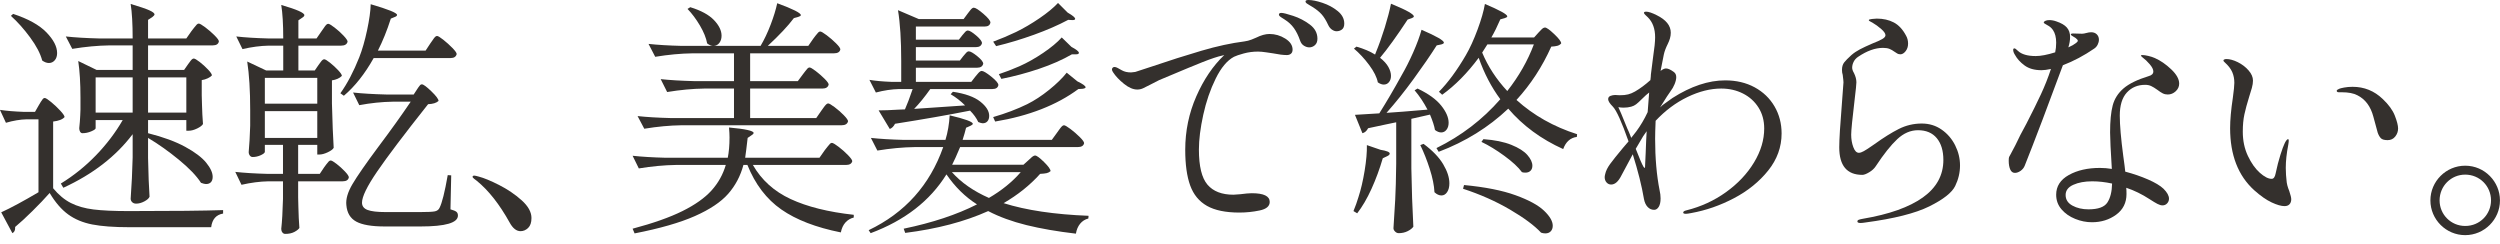
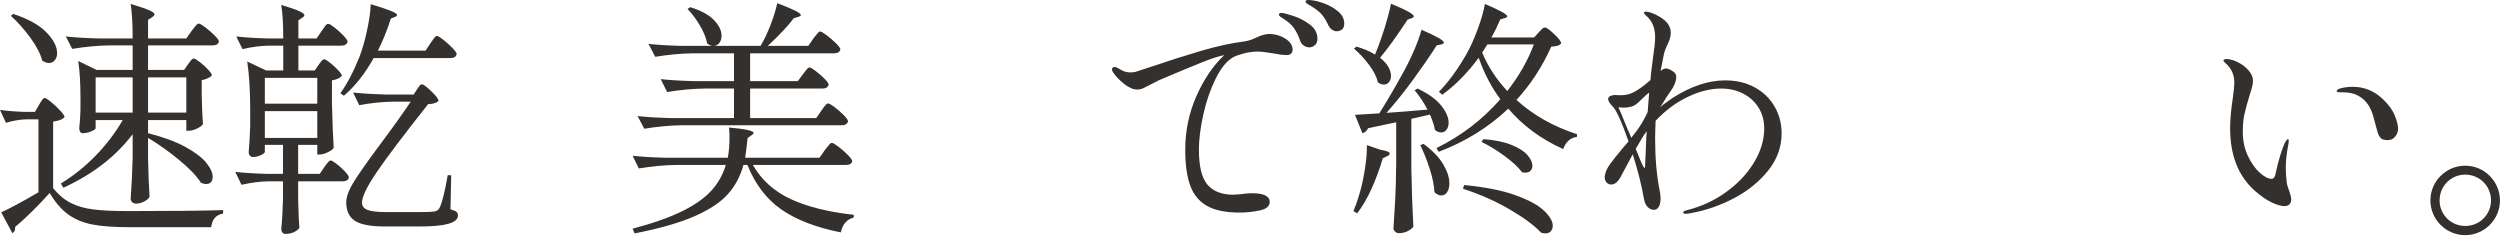
<svg xmlns="http://www.w3.org/2000/svg" width="277" height="27" viewBox="0 0 277 27" fill="none">
  <path d="M4.319 11.625C4.374 11.534 4.443 11.419 4.525 11.281C4.608 11.144 4.681 11.039 4.745 10.966C4.809 10.893 4.878 10.855 4.952 10.855C5.062 10.855 5.3 11.007 5.668 11.309C6.035 11.612 6.374 11.932 6.686 12.271C6.998 12.61 7.154 12.844 7.154 12.972C6.934 13.229 6.512 13.394 5.888 13.467V20.86C6.494 21.592 7.15 22.137 7.856 22.495C8.563 22.852 9.398 23.09 10.362 23.209C11.325 23.328 12.624 23.388 14.258 23.388C19.14 23.388 22.627 23.351 24.72 23.278V23.662C23.949 23.791 23.508 24.295 23.398 25.174H14.313C12.624 25.174 11.261 25.073 10.224 24.872C9.187 24.67 8.297 24.299 7.554 23.759C6.81 23.219 6.126 22.426 5.502 21.381C4.97 21.986 4.332 22.655 3.589 23.388C2.846 24.12 2.208 24.707 1.676 25.147V25.284C1.676 25.541 1.574 25.724 1.373 25.834L0.134 23.525C1.216 23.031 2.593 22.288 4.264 21.299V13.219H2.969C2.235 13.238 1.464 13.366 0.657 13.604L-0.004 12.175C0.73 12.285 1.611 12.358 2.639 12.395H3.878L4.319 11.625ZM1.455 1.539C3.125 2.088 4.355 2.772 5.145 3.586C5.934 4.402 6.328 5.166 6.328 5.881C6.328 6.211 6.241 6.477 6.067 6.678C5.892 6.88 5.677 6.981 5.42 6.981C5.181 6.981 4.933 6.889 4.677 6.706C4.474 5.936 4.029 5.084 3.341 4.15C2.653 3.215 1.942 2.419 1.207 1.759L1.455 1.539ZM20.838 7.118C20.893 7.045 20.985 6.921 21.113 6.747C21.241 6.573 21.361 6.486 21.471 6.486C21.581 6.486 21.801 6.614 22.132 6.87C22.462 7.128 22.769 7.407 23.054 7.709C23.339 8.011 23.481 8.226 23.481 8.355C23.389 8.465 23.237 8.57 23.027 8.671C22.815 8.772 22.59 8.84 22.352 8.877V10.553L22.38 11.57C22.398 12.322 22.435 13.045 22.49 13.741C22.398 13.906 22.182 14.071 21.843 14.236C21.503 14.401 21.196 14.483 20.92 14.483H20.645V13.302H16.405V14.758C18.075 15.18 19.448 15.684 20.521 16.27C21.595 16.857 22.37 17.442 22.848 18.028C23.325 18.615 23.564 19.138 23.564 19.595C23.564 19.852 23.499 20.049 23.371 20.186C23.242 20.324 23.058 20.392 22.82 20.392C22.692 20.392 22.508 20.346 22.27 20.255C21.774 19.485 20.957 18.633 19.819 17.699C18.681 16.765 17.543 15.958 16.405 15.28V17.507C16.442 19.32 16.497 20.75 16.57 21.794C16.497 21.977 16.304 22.151 15.992 22.316C15.68 22.481 15.377 22.563 15.084 22.563C14.9 22.563 14.753 22.508 14.643 22.398C14.533 22.288 14.478 22.16 14.478 22.014C14.588 20.512 14.661 18.99 14.698 17.451V14.868C12.844 17.324 10.284 19.302 7.017 20.804L6.741 20.337C8.173 19.458 9.476 18.409 10.651 17.19C11.825 15.972 12.807 14.675 13.597 13.302H10.596V14.208C10.596 14.3 10.435 14.415 10.114 14.552C9.793 14.69 9.467 14.758 9.137 14.758C9.027 14.758 8.939 14.703 8.875 14.593C8.811 14.483 8.779 14.355 8.779 14.208C8.834 13.714 8.87 13.247 8.889 12.807L8.916 12.147V10.828C8.916 9.216 8.834 7.86 8.669 6.761L10.706 7.75H14.698V5.029H12.138C10.834 5.048 9.458 5.176 8.008 5.414L7.292 4.04C8.301 4.15 9.522 4.224 10.954 4.26H14.698C14.698 2.648 14.625 1.374 14.478 0.439C15.469 0.733 16.157 0.966 16.543 1.14C16.928 1.314 17.121 1.466 17.121 1.594C17.121 1.667 17.038 1.768 16.873 1.896L16.405 2.199V4.26H20.645L21.223 3.435C21.296 3.344 21.393 3.22 21.512 3.064C21.632 2.909 21.728 2.794 21.801 2.721C21.875 2.648 21.948 2.611 22.022 2.611C22.132 2.611 22.37 2.748 22.738 3.023C23.105 3.298 23.449 3.596 23.77 3.916C24.091 4.237 24.252 4.462 24.252 4.589C24.197 4.883 23.967 5.029 23.564 5.029H16.405V7.75H20.397L20.838 7.118ZM10.596 8.574V12.477H14.698V8.574H10.596ZM20.645 12.477V8.574H16.405V12.477H20.645Z" fill="#34302D" />
  <path d="M35.292 7.201C35.347 7.128 35.439 7.004 35.567 6.83C35.696 6.656 35.815 6.568 35.925 6.568C36.036 6.568 36.251 6.696 36.572 6.953C36.893 7.21 37.192 7.485 37.467 7.778C37.742 8.071 37.88 8.282 37.88 8.41C37.623 8.667 37.256 8.832 36.779 8.905V11.46C36.834 13.586 36.898 15.226 36.972 16.38C36.88 16.545 36.659 16.709 36.311 16.874C35.962 17.039 35.65 17.122 35.375 17.122H35.154V16.05H33.035V19.265H35.43L35.925 18.523C35.981 18.45 36.058 18.345 36.16 18.207C36.26 18.07 36.347 17.965 36.421 17.891C36.494 17.818 36.568 17.782 36.641 17.782C36.751 17.782 36.972 17.91 37.302 18.166C37.632 18.423 37.94 18.702 38.224 19.004C38.509 19.306 38.651 19.522 38.651 19.65C38.596 19.943 38.366 20.09 37.963 20.09H33.035V21.876L33.062 22.976C33.08 23.8 33.117 24.56 33.172 25.257C33.08 25.403 32.897 25.549 32.621 25.696C32.346 25.843 32.006 25.916 31.603 25.916C31.474 25.916 31.369 25.861 31.286 25.751C31.204 25.641 31.162 25.513 31.162 25.366C31.254 24.542 31.318 23.434 31.355 22.041V20.09H29.731C28.795 20.108 27.803 20.237 26.757 20.475L26.069 19.046C27.06 19.155 28.253 19.229 29.648 19.265H31.355V16.05H29.345V16.82C29.345 16.93 29.198 17.053 28.905 17.191C28.611 17.328 28.308 17.397 27.996 17.397C27.867 17.397 27.762 17.341 27.68 17.232C27.597 17.122 27.556 16.994 27.556 16.847C27.629 16.078 27.684 15.107 27.721 13.934V12.175C27.721 10.031 27.611 8.245 27.391 6.816L29.483 7.805H31.383V5.057H29.786C28.85 5.075 27.877 5.204 26.867 5.441L26.179 4.04C27.152 4.15 28.327 4.224 29.703 4.26H31.383C31.383 2.684 31.309 1.448 31.162 0.55C32.869 1.044 33.723 1.42 33.723 1.676C33.723 1.769 33.649 1.86 33.503 1.951L33.062 2.253V4.26H35.072L35.623 3.463C35.696 3.372 35.783 3.248 35.884 3.091C35.985 2.936 36.072 2.822 36.146 2.748C36.219 2.675 36.292 2.638 36.366 2.638C36.476 2.638 36.71 2.776 37.068 3.051C37.426 3.325 37.756 3.624 38.059 3.944C38.362 4.264 38.513 4.489 38.513 4.617C38.44 4.91 38.201 5.057 37.797 5.057H33.062V7.805H34.879L35.292 7.201ZM35.154 11.488V8.63H29.345V11.488H35.154ZM35.154 12.312H29.345V15.28H35.154V12.312ZM47.682 4.809C47.755 4.718 47.842 4.594 47.943 4.438C48.044 4.283 48.131 4.168 48.205 4.095C48.278 4.022 48.351 3.985 48.425 3.985C48.535 3.985 48.769 4.127 49.127 4.411C49.485 4.695 49.819 4.998 50.132 5.318C50.444 5.639 50.6 5.863 50.6 5.991C50.526 6.284 50.306 6.431 49.939 6.431H41.404C40.431 8.172 39.33 9.564 38.1 10.609L37.715 10.334C38.486 9.252 39.183 7.924 39.807 6.348C40.138 5.506 40.427 4.503 40.675 3.339C40.922 2.176 41.056 1.219 41.074 0.467C43.019 1.035 43.992 1.429 43.992 1.649C43.992 1.74 43.919 1.813 43.772 1.869L43.304 2.061C42.882 3.38 42.404 4.562 41.872 5.606H47.158L47.682 4.809ZM46.195 9.921C46.231 9.866 46.287 9.784 46.36 9.674C46.433 9.564 46.498 9.482 46.553 9.426C46.608 9.371 46.672 9.344 46.745 9.344C46.911 9.344 47.259 9.601 47.792 10.114C48.324 10.627 48.59 10.984 48.59 11.186C48.351 11.405 47.966 11.525 47.434 11.543C44.791 14.878 42.909 17.365 41.79 19.004C40.67 20.644 40.11 21.794 40.11 22.454C40.11 22.838 40.317 23.109 40.73 23.264C41.143 23.42 41.808 23.498 42.726 23.498H46.553C47.397 23.498 47.943 23.47 48.191 23.416C48.439 23.36 48.608 23.232 48.7 23.031C48.976 22.499 49.279 21.29 49.609 19.403L49.994 19.43L49.912 23.195C50.242 23.287 50.462 23.379 50.573 23.47C50.683 23.562 50.738 23.699 50.738 23.883C50.738 24.689 49.361 25.092 46.608 25.092H42.616C41.184 25.092 40.138 24.913 39.477 24.556C38.816 24.198 38.449 23.59 38.376 22.728C38.302 22.069 38.527 21.295 39.05 20.406C39.574 19.517 40.523 18.148 41.9 16.297C43.276 14.466 44.478 12.789 45.507 11.268H43.497C42.303 11.287 41.074 11.415 39.807 11.652L39.119 10.251C40.128 10.361 41.349 10.435 42.781 10.471H45.837L46.195 9.921Z" fill="#34302D" />
-   <path d="M52.83 20.035C52.757 19.98 52.66 19.907 52.541 19.815C52.422 19.724 52.362 19.65 52.362 19.595C52.362 19.504 52.426 19.458 52.555 19.458C52.628 19.458 52.793 19.495 53.05 19.568C53.619 19.715 54.372 20.026 55.308 20.502C56.244 20.979 57.075 21.542 57.8 22.192C58.525 22.843 58.887 23.498 58.887 24.157C58.887 24.652 58.763 25.018 58.516 25.257C58.268 25.495 57.988 25.614 57.676 25.614C57.217 25.614 56.813 25.293 56.465 24.652C55.345 22.637 54.133 21.098 52.83 20.035Z" fill="#34302D" />
  <path d="M91.375 16.655C91.448 16.563 91.544 16.439 91.664 16.284C91.783 16.128 91.88 16.013 91.953 15.94C92.026 15.867 92.1 15.83 92.174 15.83C92.284 15.83 92.527 15.972 92.903 16.256C93.279 16.541 93.628 16.847 93.949 17.177C94.27 17.507 94.431 17.736 94.431 17.864C94.358 18.139 94.128 18.276 93.743 18.276H83.418C84.373 19.943 85.768 21.203 87.603 22.055C89.438 22.907 91.769 23.489 94.596 23.8V24.102C94.229 24.194 93.922 24.377 93.674 24.652C93.426 24.927 93.256 25.293 93.165 25.751C90.411 25.202 88.213 24.354 86.571 23.209C84.928 22.064 83.675 20.42 82.812 18.276H82.372C82.042 19.504 81.477 20.571 80.679 21.478C79.88 22.385 78.655 23.205 77.003 23.937C75.352 24.67 73.121 25.312 70.313 25.861L70.093 25.339C72.369 24.735 74.209 24.084 75.613 23.388C77.017 22.692 78.091 21.931 78.834 21.107C79.578 20.282 80.105 19.339 80.417 18.276H74.911C73.608 18.295 72.231 18.423 70.781 18.661L70.093 17.259C71.102 17.369 72.323 17.442 73.754 17.479H80.638C80.766 16.838 80.831 16.087 80.831 15.226C80.831 14.933 80.812 14.566 80.775 14.126C82.592 14.291 83.501 14.493 83.501 14.731C83.501 14.804 83.427 14.886 83.281 14.978L82.84 15.28C82.73 16.252 82.638 16.984 82.565 17.479H90.797L91.375 16.655ZM90.99 12.285C91.045 12.212 91.127 12.097 91.237 11.941C91.347 11.786 91.444 11.666 91.526 11.584C91.609 11.501 91.687 11.46 91.76 11.46C91.871 11.46 92.109 11.598 92.476 11.873C92.843 12.147 93.183 12.445 93.495 12.766C93.807 13.086 93.963 13.311 93.963 13.439C93.89 13.732 93.651 13.879 93.247 13.879H75.517C74.213 13.897 72.837 14.025 71.387 14.264L70.643 12.862C71.653 12.972 72.874 13.045 74.305 13.081H81.326V9.811H78.05C76.746 9.829 75.37 9.958 73.92 10.196L73.204 8.767C74.213 8.877 75.434 8.95 76.866 8.987H81.326V5.909H76.728C75.425 5.927 74.048 6.056 72.598 6.293L71.855 4.864C72.864 4.974 74.085 5.048 75.517 5.084H79.013C78.811 5.084 78.591 4.993 78.352 4.809C78.242 4.205 77.976 3.545 77.554 2.83C77.131 2.116 76.673 1.502 76.177 0.989L76.48 0.797C77.673 1.163 78.549 1.64 79.109 2.226C79.669 2.812 79.949 3.39 79.949 3.957C79.949 4.269 79.871 4.53 79.715 4.741C79.559 4.952 79.353 5.066 79.096 5.084H84.272C84.675 4.407 85.047 3.624 85.387 2.734C85.726 1.846 85.969 1.054 86.116 0.357C87.86 0.999 88.732 1.438 88.732 1.676C88.732 1.75 88.64 1.813 88.457 1.869L87.961 2.006C87.318 2.867 86.355 3.893 85.07 5.084H89.558L90.109 4.287C90.164 4.214 90.251 4.1 90.37 3.943C90.489 3.788 90.586 3.674 90.659 3.6C90.732 3.527 90.806 3.49 90.879 3.49C90.99 3.49 91.228 3.628 91.595 3.903C91.962 4.177 92.306 4.476 92.628 4.795C92.949 5.116 93.11 5.341 93.11 5.469C93.055 5.762 92.816 5.909 92.394 5.909H83.115V8.987H88.401L88.952 8.245C89.025 8.153 89.113 8.039 89.214 7.901C89.314 7.764 89.402 7.659 89.475 7.585C89.549 7.512 89.622 7.475 89.696 7.475C89.806 7.475 90.035 7.608 90.384 7.873C90.732 8.139 91.058 8.423 91.361 8.725C91.664 9.028 91.816 9.244 91.816 9.371C91.742 9.665 91.513 9.811 91.127 9.811H83.115V13.081H90.439L90.99 12.285Z" fill="#34302D" />
-   <path d="M117.118 14.703C117.173 14.63 117.255 14.516 117.365 14.36C117.476 14.204 117.572 14.085 117.654 14.002C117.737 13.92 117.815 13.879 117.889 13.879C117.999 13.879 118.237 14.016 118.605 14.291C118.971 14.566 119.315 14.864 119.637 15.184C119.958 15.505 120.119 15.73 120.119 15.858C120.064 16.151 119.825 16.297 119.403 16.297H106.38C106.013 17.177 105.719 17.827 105.499 18.249H113.401L113.951 17.754C114.025 17.681 114.14 17.575 114.296 17.438C114.451 17.3 114.585 17.232 114.695 17.232C114.86 17.232 115.186 17.47 115.672 17.946C116.158 18.423 116.402 18.762 116.402 18.963C116.273 19.073 116.131 19.146 115.975 19.183C115.819 19.22 115.576 19.247 115.246 19.265C114.126 20.512 112.777 21.592 111.198 22.508C113.694 23.296 116.833 23.763 120.614 23.91L120.587 24.212C120.219 24.304 119.916 24.496 119.678 24.789C119.439 25.082 119.283 25.449 119.21 25.889C117.154 25.65 115.328 25.334 113.731 24.941C112.134 24.546 110.721 24.029 109.491 23.388C106.885 24.56 103.82 25.366 100.296 25.806L100.13 25.339C103.306 24.68 106.013 23.782 108.252 22.646C106.949 21.821 105.82 20.713 104.866 19.321C103.049 22.252 100.25 24.423 96.469 25.834L96.248 25.504C100.268 23.58 103.021 20.512 104.508 16.297H101.342C100.038 16.316 98.662 16.444 97.212 16.682L96.496 15.28C97.505 15.39 98.726 15.464 100.158 15.5H104.756C105.013 14.658 105.169 13.751 105.224 12.779C106.931 13.182 107.784 13.494 107.784 13.714C107.784 13.787 107.702 13.861 107.537 13.934L107.041 14.154C106.949 14.539 106.821 14.987 106.656 15.5H116.539L117.118 14.703ZM108.087 8.465C108.142 8.392 108.243 8.272 108.39 8.107C108.537 7.942 108.665 7.86 108.775 7.86C108.959 7.86 109.312 8.071 109.836 8.492C110.359 8.914 110.62 9.225 110.62 9.426C110.565 9.72 110.345 9.866 109.959 9.866H103.076C102.452 10.746 101.856 11.479 101.287 12.065L106.931 11.68C106.435 11.186 105.903 10.773 105.334 10.443L105.582 10.168C106.94 10.37 107.95 10.732 108.61 11.254C109.271 11.776 109.602 12.303 109.602 12.834C109.602 13.091 109.537 13.293 109.409 13.439C109.28 13.586 109.106 13.659 108.885 13.659C108.775 13.659 108.61 13.613 108.39 13.521C108.188 13.081 107.885 12.661 107.481 12.257C105.077 12.734 102.305 13.219 99.167 13.714C99.02 14.007 98.827 14.199 98.589 14.291L97.35 12.23C97.937 12.23 98.68 12.202 99.58 12.147L100.268 12.12C100.506 11.589 100.791 10.838 101.122 9.866H99.635C98.809 9.885 97.946 10.013 97.047 10.251L96.331 8.849C96.992 8.959 97.799 9.033 98.754 9.069H99.855V6.761C99.855 4.452 99.736 2.574 99.497 1.127L101.81 2.116H106.766L107.234 1.484C107.289 1.411 107.385 1.287 107.523 1.113C107.66 0.939 107.784 0.852 107.894 0.852C108.078 0.852 108.431 1.076 108.954 1.525C109.478 1.974 109.739 2.3 109.739 2.501C109.684 2.794 109.473 2.94 109.106 2.94H101.479V4.397H106.243L106.628 3.903C106.683 3.848 106.77 3.747 106.89 3.6C107.009 3.454 107.124 3.38 107.234 3.38C107.417 3.38 107.724 3.564 108.156 3.93C108.587 4.296 108.803 4.581 108.803 4.782C108.729 5.075 108.509 5.221 108.142 5.221H101.479V6.706H106.353L106.738 6.211C106.793 6.156 106.88 6.056 107 5.909C107.119 5.762 107.234 5.689 107.344 5.689C107.527 5.689 107.839 5.867 108.28 6.224C108.72 6.582 108.941 6.862 108.941 7.063C108.867 7.356 108.647 7.502 108.28 7.502H101.48V9.069H107.619L108.087 8.465ZM105.472 19.073C106.499 20.227 107.867 21.18 109.574 21.931C110.987 21.107 112.162 20.154 113.098 19.073H105.472ZM118.302 1.401C118.852 1.713 119.128 1.942 119.128 2.088C119.128 2.181 119.026 2.226 118.825 2.226L118.357 2.199C117.255 2.785 115.993 3.335 114.571 3.848C113.148 4.361 111.749 4.782 110.372 5.112L110.042 4.617C110.886 4.306 111.731 3.949 112.575 3.546C113.437 3.124 114.305 2.615 115.177 2.02C116.048 1.425 116.732 0.861 117.228 0.33L118.302 1.401ZM119.375 9.014C119.981 9.308 120.284 9.527 120.284 9.674C120.284 9.747 120.174 9.802 119.953 9.839L119.485 9.866C117.081 11.644 114.007 12.844 110.262 13.467L110.042 12.972C111.437 12.569 112.694 12.092 113.814 11.543C114.621 11.14 115.433 10.609 116.25 9.949C117.067 9.289 117.714 8.657 118.192 8.053L119.375 9.014ZM118.715 5.194C119.265 5.487 119.541 5.707 119.541 5.854C119.541 5.964 119.439 6.018 119.238 6.018H118.77C117.723 6.623 116.507 7.159 115.122 7.627C113.736 8.094 112.345 8.465 110.951 8.74L110.675 8.217C111.354 7.997 112.116 7.705 112.96 7.338C113.823 6.953 114.695 6.463 115.576 5.867C116.457 5.273 117.145 4.7 117.641 4.15L118.715 5.194Z" fill="#34302D" />
  <path d="M142.406 4.274C142.947 4.613 143.218 5.02 143.218 5.497C143.218 5.698 143.158 5.85 143.039 5.95C142.92 6.051 142.768 6.101 142.585 6.101C142.199 6.101 141.685 6.037 141.043 5.909C140.914 5.891 140.667 5.854 140.3 5.799C139.932 5.744 139.63 5.716 139.391 5.716C138.841 5.716 138.313 5.785 137.808 5.922C137.303 6.06 136.941 6.184 136.721 6.293C135.968 6.696 135.293 7.503 134.697 8.712C134.1 9.921 133.641 11.259 133.32 12.724C132.999 14.191 132.839 15.473 132.839 16.572C132.839 18.423 133.155 19.719 133.788 20.461C134.422 21.203 135.381 21.574 136.666 21.574L137.437 21.519C137.987 21.446 138.409 21.409 138.703 21.409C140.024 21.409 140.685 21.73 140.685 22.371C140.685 22.848 140.314 23.163 139.57 23.319C138.827 23.475 138.079 23.552 137.326 23.552C135.803 23.552 134.605 23.305 133.733 22.811C132.861 22.316 132.242 21.565 131.875 20.557C131.508 19.549 131.324 18.23 131.324 16.599C131.324 14.511 131.733 12.537 132.55 10.677C133.366 8.818 134.398 7.292 135.647 6.101L135.427 6.156C134.913 6.266 134.183 6.509 133.238 6.884C132.292 7.26 131.086 7.76 129.617 8.382L128.433 8.877C128.286 8.95 127.965 9.115 127.47 9.371C127.121 9.555 126.846 9.692 126.644 9.784C126.442 9.876 126.231 9.921 126.011 9.921C125.552 9.921 125.061 9.711 124.538 9.289C124.015 8.868 123.615 8.446 123.34 8.025C123.248 7.897 123.203 7.787 123.203 7.695C123.203 7.622 123.23 7.558 123.285 7.503C123.34 7.447 123.404 7.42 123.478 7.42C123.588 7.42 123.707 7.457 123.836 7.53C123.872 7.548 124.028 7.636 124.304 7.791C124.579 7.947 124.919 8.025 125.322 8.025C125.414 8.025 125.57 8.007 125.791 7.97C125.846 7.952 126.405 7.768 127.47 7.42C129.525 6.724 131.411 6.124 133.128 5.62C134.844 5.116 136.427 4.773 137.877 4.589C138.152 4.553 138.418 4.484 138.675 4.384C138.932 4.283 139.098 4.214 139.171 4.177C139.722 3.903 140.217 3.765 140.658 3.765C141.282 3.765 141.864 3.935 142.406 4.274ZM144.485 5.07C144.283 4.952 144.136 4.754 144.044 4.48C143.86 3.949 143.636 3.495 143.37 3.119C143.103 2.744 142.75 2.419 142.31 2.144C142.255 2.107 142.167 2.052 142.048 1.979C141.928 1.906 141.842 1.841 141.787 1.786C141.731 1.731 141.704 1.676 141.704 1.622C141.704 1.494 141.796 1.429 141.979 1.429C142.181 1.429 142.617 1.539 143.287 1.759C143.957 1.979 144.572 2.3 145.132 2.721C145.691 3.142 145.971 3.664 145.971 4.287C145.971 4.599 145.879 4.837 145.696 5.002C145.512 5.166 145.301 5.249 145.063 5.249C144.879 5.249 144.686 5.19 144.485 5.07ZM147.582 3.284C147.407 3.165 147.265 2.986 147.155 2.748C146.935 2.272 146.701 1.892 146.453 1.608C146.206 1.324 145.861 1.044 145.421 0.77C145.311 0.697 145.196 0.628 145.077 0.563C144.957 0.499 144.856 0.435 144.774 0.371C144.691 0.307 144.65 0.238 144.65 0.165C144.65 0.055 144.76 0 144.98 0C145.384 0 145.903 0.106 146.536 0.316C147.169 0.527 147.729 0.829 148.215 1.223C148.701 1.617 148.945 2.08 148.945 2.611C148.945 2.923 148.857 3.142 148.683 3.271C148.508 3.399 148.311 3.463 148.091 3.463C147.926 3.463 147.756 3.404 147.582 3.284Z" fill="#34302D" />
  <path d="M152.965 16.599C153.643 16.709 153.983 16.847 153.983 17.012C153.983 17.122 153.882 17.223 153.68 17.314L153.212 17.534C152.864 18.725 152.446 19.856 151.96 20.928C151.473 22 150.945 22.902 150.376 23.635L149.964 23.388C150.184 22.857 150.367 22.343 150.514 21.849C150.79 21.006 151.019 20.026 151.203 18.908C151.386 17.791 151.468 16.847 151.45 16.078L152.965 16.599ZM152.441 5.826C152.79 4.984 153.12 4.058 153.433 3.051C153.744 2.043 153.974 1.163 154.121 0.412C155.057 0.797 155.713 1.099 156.089 1.319C156.465 1.539 156.654 1.704 156.654 1.813C156.654 1.887 156.58 1.951 156.434 2.006L155.965 2.171C154.772 3.985 153.754 5.396 152.909 6.404C153.332 6.733 153.639 7.072 153.832 7.42C154.025 7.768 154.121 8.098 154.121 8.41C154.121 8.685 154.047 8.914 153.901 9.097C153.754 9.28 153.561 9.371 153.322 9.371C153.12 9.371 152.9 9.289 152.662 9.124C152.552 8.557 152.235 7.92 151.712 7.214C151.189 6.509 150.624 5.9 150.019 5.387L150.294 5.166C151.12 5.405 151.808 5.698 152.359 6.046L152.441 5.826ZM158.168 12.147C157.746 11.341 157.269 10.627 156.737 10.004L157.067 9.811C158.26 10.379 159.132 11.007 159.682 11.694C160.233 12.381 160.508 13.018 160.508 13.604C160.508 13.916 160.43 14.172 160.274 14.373C160.118 14.575 159.921 14.675 159.682 14.675C159.462 14.675 159.232 14.584 158.994 14.401C158.921 13.961 158.737 13.394 158.443 12.697L156.378 13.164V18.661C156.415 20.933 156.489 23.085 156.599 25.119C156.47 25.302 156.259 25.467 155.965 25.614C155.672 25.76 155.341 25.834 154.974 25.834C154.827 25.834 154.694 25.774 154.575 25.655C154.456 25.536 154.396 25.412 154.396 25.284C154.469 24.203 154.534 23.154 154.589 22.137C154.644 21.12 154.68 19.788 154.699 18.139V13.549L153.515 13.796L151.588 14.208C151.423 14.52 151.212 14.703 150.955 14.758L150.129 12.724L152.827 12.56C153.634 11.277 154.451 9.885 155.277 8.382C155.736 7.595 156.172 6.733 156.585 5.799C156.998 4.864 157.305 4.031 157.507 3.298C159.159 4.012 159.985 4.489 159.985 4.727C159.985 4.801 159.893 4.864 159.71 4.919L159.187 5.029C158.489 6.129 157.635 7.37 156.626 8.754C155.617 10.137 154.616 11.387 153.625 12.504C154.524 12.45 156.039 12.33 158.168 12.147ZM157.728 15.94C158.719 16.673 159.444 17.424 159.903 18.194C160.361 18.963 160.591 19.668 160.591 20.309C160.591 20.713 160.508 21.038 160.343 21.285C160.178 21.533 159.967 21.656 159.71 21.656C159.453 21.656 159.196 21.538 158.939 21.299C158.902 20.548 158.728 19.687 158.416 18.716C158.104 17.744 157.755 16.865 157.37 16.077L157.728 15.94ZM159.793 10.498L159.435 10.169C160.444 9.143 161.435 7.796 162.408 6.129C162.867 5.341 163.303 4.388 163.716 3.271C164.129 2.153 164.399 1.209 164.528 0.44C166.18 1.136 167.006 1.594 167.006 1.813C167.006 1.887 166.914 1.951 166.731 2.006L166.235 2.144C165.905 2.913 165.574 3.582 165.244 4.15H169.979L170.475 3.6C170.53 3.546 170.631 3.44 170.778 3.284C170.924 3.129 171.062 3.051 171.191 3.051C171.356 3.051 171.695 3.294 172.209 3.779C172.723 4.264 172.98 4.608 172.98 4.809C172.87 4.938 172.733 5.025 172.567 5.071C172.402 5.116 172.173 5.149 171.879 5.166C170.888 7.384 169.603 9.354 168.025 11.075C169.915 12.779 172.154 14.044 174.742 14.868L174.715 15.17C173.999 15.262 173.494 15.711 173.201 16.517C170.759 15.418 168.731 13.925 167.116 12.038C164.932 14.108 162.362 15.702 159.407 16.82L159.159 16.407C161.912 15.052 164.271 13.247 166.235 10.993C165.244 9.656 164.445 8.126 163.84 6.404C162.573 8.107 161.224 9.472 159.793 10.498ZM162.215 20.502C164.546 20.722 166.446 21.098 167.914 21.629C169.383 22.16 170.438 22.733 171.081 23.347C171.723 23.96 172.044 24.514 172.044 25.009C172.044 25.265 171.971 25.472 171.824 25.628C171.677 25.783 171.475 25.861 171.218 25.861C171.071 25.861 170.915 25.834 170.75 25.779C170.016 24.991 168.869 24.139 167.309 23.223C165.748 22.307 164.014 21.538 162.105 20.914L162.215 20.502ZM164.363 15.418C165.611 15.51 166.643 15.72 167.46 16.05C168.277 16.38 168.869 16.756 169.236 17.177C169.603 17.598 169.787 17.992 169.787 18.359C169.787 18.597 169.718 18.785 169.58 18.922C169.442 19.059 169.254 19.128 169.016 19.128C168.851 19.128 168.722 19.11 168.63 19.073C168.226 18.523 167.579 17.924 166.689 17.273C165.799 16.623 164.95 16.105 164.143 15.72L164.363 15.418ZM164.803 4.919L164.225 5.826C164.868 7.365 165.795 8.785 167.006 10.086C168.29 8.456 169.272 6.733 169.952 4.919H164.803Z" fill="#34302D" />
  <path d="M194.414 9.674C195.359 10.187 196.093 10.893 196.617 11.79C197.14 12.688 197.401 13.687 197.401 14.786C197.401 16.288 196.906 17.658 195.915 18.895C194.923 20.131 193.661 21.153 192.129 21.959C190.596 22.765 189.013 23.315 187.38 23.608C187.104 23.662 186.912 23.69 186.801 23.69C186.599 23.69 186.499 23.645 186.499 23.552C186.499 23.443 186.618 23.36 186.857 23.305C188.471 22.902 189.935 22.229 191.248 21.285C192.56 20.342 193.592 19.247 194.345 18.001C195.098 16.756 195.474 15.5 195.474 14.236C195.474 13.356 195.263 12.582 194.841 11.914C194.418 11.245 193.845 10.727 193.12 10.361C192.395 9.995 191.592 9.811 190.711 9.811C189.518 9.811 188.274 10.123 186.98 10.746C185.686 11.369 184.507 12.248 183.443 13.384C183.406 14.264 183.388 14.923 183.388 15.363C183.388 17.507 183.553 19.412 183.883 21.079C183.956 21.391 183.993 21.693 183.993 21.986C183.993 22.39 183.924 22.701 183.787 22.921C183.649 23.141 183.479 23.25 183.278 23.25C183.002 23.25 182.763 23.145 182.561 22.934C182.359 22.724 182.222 22.426 182.149 22.041C181.91 20.612 181.497 18.963 180.91 17.094C180.634 17.589 180.212 18.377 179.643 19.458C179.313 20.117 178.937 20.447 178.514 20.447C178.312 20.447 178.143 20.369 178.005 20.214C177.867 20.058 177.799 19.861 177.799 19.623C177.799 19.55 177.817 19.44 177.854 19.293C177.927 18.945 178.11 18.57 178.404 18.166C178.698 17.763 179.166 17.177 179.808 16.407L180.442 15.665C179.689 13.521 179.111 12.239 178.707 11.818C178.358 11.47 178.184 11.195 178.184 10.993C178.184 10.81 178.271 10.687 178.446 10.622C178.62 10.558 178.79 10.526 178.955 10.526L179.478 10.553C179.845 10.553 180.153 10.522 180.4 10.457C180.648 10.393 180.9 10.288 181.158 10.141C181.726 9.811 182.295 9.39 182.864 8.877C182.901 8.584 182.92 8.373 182.92 8.245L183.167 6.293C183.314 5.341 183.388 4.617 183.388 4.123C183.388 3.188 183.121 2.455 182.589 1.924C182.534 1.869 182.447 1.786 182.327 1.677C182.208 1.567 182.149 1.484 182.149 1.429C182.149 1.338 182.231 1.292 182.396 1.292C182.653 1.292 183.039 1.42 183.553 1.677C184.599 2.19 185.122 2.84 185.122 3.628C185.122 3.848 185.09 4.063 185.026 4.274C184.961 4.484 184.883 4.681 184.792 4.864C184.571 5.304 184.424 5.699 184.351 6.046C184.131 7.145 184.011 7.75 183.993 7.86L184.103 7.778C184.287 7.649 184.452 7.585 184.599 7.585C184.819 7.585 185.104 7.714 185.452 7.97C185.636 8.098 185.728 8.291 185.728 8.547C185.728 8.767 185.668 9.024 185.549 9.317C185.429 9.61 185.278 9.876 185.094 10.114C184.947 10.297 184.562 10.893 183.938 11.9L184.241 11.625C184.479 11.442 184.837 11.186 185.315 10.855C187.352 9.555 189.298 8.905 191.152 8.905C192.381 8.905 193.468 9.161 194.414 9.674ZM180.304 14.236C180.414 14.456 180.561 14.804 180.744 15.28C180.707 15.317 180.891 15.079 181.295 14.566C181.772 13.925 182.194 13.21 182.561 12.422L182.727 10.251C182.524 10.398 182.259 10.636 181.928 10.966C181.653 11.24 181.437 11.438 181.281 11.556C181.125 11.676 180.946 11.763 180.744 11.818C180.487 11.891 180.203 11.927 179.891 11.927C179.689 11.927 179.496 11.909 179.313 11.873C179.404 12.038 179.735 12.825 180.304 14.236ZM182.341 16.957C182.378 15.895 182.414 15.088 182.451 14.539C182.213 14.868 182.084 15.052 182.066 15.088L181.24 16.489C181.662 17.571 181.946 18.23 182.093 18.468C182.148 18.56 182.194 18.606 182.231 18.606C182.268 18.606 182.286 18.45 182.286 18.139L182.341 16.957Z" fill="#34302D" />
-   <path d="M205.799 24.542C205.799 24.45 205.849 24.386 205.95 24.35C206.051 24.313 206.202 24.276 206.404 24.24C209.323 23.745 211.539 22.958 213.054 21.876C214.568 20.795 215.325 19.412 215.325 17.726C215.325 16.7 215.081 15.895 214.595 15.308C214.109 14.722 213.416 14.428 212.517 14.428C211.691 14.428 210.924 14.758 210.218 15.418C209.511 16.078 208.717 17.076 207.836 18.413C207.671 18.67 207.428 18.895 207.107 19.087C206.785 19.279 206.533 19.375 206.349 19.375C204.642 19.375 203.789 18.359 203.789 16.325C203.789 15.464 203.89 13.806 204.092 11.35C204.202 9.921 204.257 9.18 204.257 9.124C204.257 9.014 204.23 8.74 204.174 8.3C204.119 8.135 204.092 7.952 204.092 7.75C204.092 7.403 204.174 7.123 204.34 6.912C204.505 6.702 204.771 6.431 205.138 6.101C205.413 5.863 205.725 5.653 206.074 5.469C206.422 5.286 206.873 5.075 207.423 4.837C207.937 4.636 208.313 4.466 208.552 4.328C208.79 4.191 208.91 4.05 208.91 3.903C208.91 3.72 208.754 3.49 208.442 3.216C208.13 2.941 207.799 2.703 207.451 2.501C207.396 2.464 207.317 2.423 207.217 2.377C207.116 2.332 207.065 2.281 207.065 2.226C207.065 2.171 207.18 2.13 207.41 2.103C207.639 2.075 207.818 2.061 207.946 2.061C208.662 2.061 209.291 2.203 209.832 2.487C210.374 2.772 210.828 3.261 211.195 3.958C211.342 4.214 211.415 4.507 211.415 4.837C211.415 5.166 211.323 5.446 211.14 5.675C210.956 5.905 210.764 6.018 210.562 6.018C210.415 6.018 210.282 5.978 210.163 5.895C210.043 5.813 209.965 5.762 209.929 5.744C209.726 5.598 209.534 5.487 209.35 5.414C209.167 5.341 208.928 5.304 208.635 5.304C207.772 5.304 206.854 5.634 205.881 6.293C205.661 6.44 205.496 6.623 205.386 6.843C205.276 7.063 205.221 7.283 205.221 7.503C205.221 7.668 205.285 7.86 205.413 8.08C205.597 8.446 205.689 8.794 205.689 9.124C205.689 9.326 205.624 9.958 205.496 11.021C205.239 13.164 205.111 14.466 205.111 14.923C205.111 15.418 205.188 15.876 205.345 16.297C205.5 16.719 205.707 16.93 205.964 16.93C206.111 16.93 206.29 16.87 206.501 16.751C206.712 16.632 206.937 16.489 207.176 16.325C207.414 16.16 207.588 16.041 207.699 15.968C208.69 15.253 209.584 14.694 210.383 14.291C211.181 13.889 212.03 13.687 212.93 13.687C213.756 13.687 214.49 13.911 215.132 14.36C215.775 14.809 216.275 15.39 216.633 16.105C216.991 16.82 217.17 17.561 217.17 18.331C217.17 19.119 216.991 19.879 216.633 20.612C216.275 21.345 215.32 22.096 213.769 22.866C212.218 23.635 209.855 24.23 206.68 24.652C206.46 24.688 206.285 24.707 206.157 24.707C205.918 24.707 205.799 24.652 205.799 24.542Z" fill="#34302D" />
-   <path d="M228.568 7.228C227.888 9.079 227.14 11.08 226.324 13.233C225.507 15.386 224.841 17.104 224.328 18.386C224.236 18.606 224.084 18.789 223.874 18.936C223.662 19.082 223.456 19.155 223.254 19.155C223.015 19.155 222.841 19.027 222.731 18.771C222.621 18.514 222.566 18.194 222.566 17.809C222.566 17.608 222.579 17.47 222.607 17.397C222.635 17.324 222.694 17.214 222.786 17.067C222.988 16.7 223.162 16.371 223.309 16.078C223.639 15.363 224.043 14.575 224.521 13.714C225.163 12.468 225.7 11.383 226.131 10.457C226.562 9.532 226.934 8.593 227.246 7.64C226.824 7.732 226.475 7.778 226.2 7.778C225.429 7.778 224.805 7.604 224.328 7.256C223.85 6.908 223.492 6.513 223.254 6.074C223.125 5.872 223.061 5.689 223.061 5.524C223.061 5.414 223.107 5.359 223.199 5.359C223.272 5.359 223.401 5.451 223.584 5.634C223.988 6.018 224.649 6.211 225.567 6.211C226.117 6.211 226.833 6.074 227.714 5.799C227.787 5.487 227.824 5.13 227.824 4.727C227.824 4.141 227.705 3.674 227.466 3.325C227.319 3.106 227.113 2.927 226.847 2.789C226.581 2.652 226.448 2.556 226.448 2.501C226.448 2.428 226.507 2.363 226.627 2.308C226.746 2.253 226.888 2.226 227.053 2.226C227.31 2.226 227.567 2.272 227.824 2.363C228.375 2.547 228.769 2.776 229.008 3.051C229.246 3.325 229.366 3.674 229.366 4.095C229.366 4.462 229.301 4.846 229.173 5.249L229.669 5.002C229.816 4.91 229.944 4.823 230.054 4.741C230.165 4.658 230.22 4.581 230.22 4.507C230.22 4.434 230.137 4.333 229.972 4.205C229.898 4.15 229.793 4.086 229.655 4.012C229.518 3.939 229.449 3.875 229.449 3.82C229.449 3.747 229.531 3.71 229.697 3.71L230.688 3.737C230.816 3.737 230.977 3.71 231.169 3.655C231.362 3.6 231.541 3.573 231.706 3.573C231.963 3.573 232.17 3.651 232.326 3.806C232.481 3.962 232.56 4.159 232.56 4.397C232.56 4.581 232.514 4.764 232.422 4.946C232.33 5.13 232.202 5.277 232.037 5.386C230.917 6.156 229.761 6.77 228.568 7.228ZM235.657 10.251C235.134 10.819 234.872 11.671 234.872 12.807C234.872 13.851 235.001 15.345 235.258 17.287C235.368 18.056 235.441 18.633 235.478 19.018C236.377 19.256 237.217 19.545 237.997 19.884C238.777 20.223 239.351 20.567 239.718 20.914C240.122 21.318 240.324 21.684 240.324 22.014C240.324 22.215 240.255 22.39 240.117 22.536C239.98 22.683 239.81 22.756 239.608 22.756C239.443 22.756 239.255 22.701 239.044 22.591C238.832 22.481 238.543 22.307 238.176 22.069C237.332 21.519 236.469 21.098 235.588 20.804C235.606 20.951 235.616 21.18 235.616 21.492C235.616 22.463 235.235 23.227 234.473 23.786C233.711 24.345 232.817 24.624 231.789 24.624C231.165 24.624 230.545 24.501 229.931 24.253C229.315 24.006 228.811 23.654 228.416 23.195C228.021 22.738 227.824 22.197 227.824 21.574C227.824 20.64 228.292 19.911 229.228 19.389C230.165 18.867 231.311 18.606 232.67 18.606C233.111 18.606 233.551 18.643 233.991 18.716C233.863 16.7 233.799 15.354 233.799 14.676C233.799 13.412 233.895 12.413 234.088 11.68C234.281 10.948 234.68 10.32 235.285 9.797C235.891 9.275 236.818 8.822 238.066 8.437C238.415 8.346 238.589 8.172 238.589 7.915C238.589 7.695 238.456 7.43 238.19 7.118C237.924 6.807 237.653 6.55 237.378 6.348C237.268 6.257 237.213 6.193 237.213 6.156C237.213 6.119 237.277 6.101 237.405 6.101C237.552 6.101 237.763 6.133 238.039 6.197C238.314 6.262 238.552 6.339 238.755 6.431C239.378 6.706 239.984 7.122 240.572 7.682C241.159 8.24 241.453 8.767 241.453 9.262C241.453 9.591 241.324 9.876 241.067 10.114C240.81 10.352 240.517 10.471 240.186 10.471C239.984 10.471 239.801 10.429 239.636 10.347C239.47 10.265 239.268 10.132 239.03 9.949C238.773 9.766 238.548 9.628 238.355 9.537C238.163 9.445 237.938 9.399 237.681 9.399C236.855 9.399 236.18 9.684 235.657 10.251ZM233.496 22.44C233.826 21.936 234.001 21.235 234.019 20.337C233.248 20.172 232.514 20.09 231.816 20.09C230.991 20.09 230.293 20.218 229.724 20.475C229.155 20.731 228.871 21.107 228.871 21.602C228.871 22.115 229.123 22.508 229.628 22.783C230.132 23.058 230.724 23.195 231.403 23.195C232.468 23.195 233.166 22.944 233.496 22.44Z" fill="#34302D" />
  <path d="M251.695 22.426C251.107 22.151 250.465 21.702 249.768 21.079C247.987 19.467 247.097 17.177 247.097 14.208C247.097 13.293 247.198 12.166 247.4 10.828C247.51 10.022 247.565 9.472 247.565 9.18C247.565 8.74 247.487 8.341 247.331 7.984C247.175 7.627 246.904 7.274 246.519 6.926C246.409 6.834 246.354 6.761 246.354 6.706C246.354 6.651 246.39 6.609 246.464 6.582C246.537 6.555 246.61 6.541 246.684 6.541C247.051 6.541 247.469 6.656 247.937 6.884C248.405 7.114 248.804 7.416 249.134 7.791C249.465 8.167 249.63 8.547 249.63 8.932C249.63 9.17 249.589 9.44 249.506 9.742C249.423 10.045 249.327 10.361 249.217 10.691C248.978 11.46 248.799 12.12 248.68 12.669C248.56 13.219 248.501 13.86 248.501 14.593C248.501 15.583 248.689 16.476 249.066 17.273C249.442 18.07 249.882 18.693 250.387 19.142C250.892 19.591 251.327 19.815 251.695 19.815C251.915 19.815 252.062 19.622 252.135 19.238C252.3 18.45 252.479 17.754 252.672 17.149C252.865 16.545 253.016 16.132 253.126 15.912C253.181 15.785 253.246 15.67 253.319 15.569C253.392 15.469 253.457 15.418 253.512 15.418C253.567 15.418 253.594 15.473 253.594 15.583C253.594 15.674 253.576 15.83 253.539 16.05C253.356 16.984 253.264 17.836 253.264 18.606C253.264 18.88 253.273 19.142 253.292 19.389C253.31 19.637 253.328 19.833 253.347 19.98C253.365 20.328 253.466 20.722 253.649 21.162C253.796 21.602 253.87 21.904 253.87 22.069C253.87 22.307 253.805 22.495 253.677 22.632C253.548 22.769 253.365 22.838 253.126 22.838C252.759 22.838 252.282 22.701 251.695 22.426ZM263.795 15.308C263.657 15.161 263.542 14.96 263.451 14.703C263.432 14.667 263.272 14.076 262.969 12.93C262.666 11.786 262.074 10.993 261.193 10.553C260.771 10.334 260.202 10.223 259.486 10.223H259.156C258.991 10.223 258.908 10.168 258.908 10.059C258.908 9.986 259 9.912 259.183 9.839C259.257 9.802 259.435 9.756 259.72 9.701C260.005 9.646 260.321 9.619 260.67 9.619C261.955 9.619 263.065 10.068 264.002 10.966C264.662 11.589 265.112 12.207 265.35 12.821C265.589 13.434 265.708 13.906 265.708 14.236C265.708 14.566 265.603 14.864 265.392 15.129C265.181 15.395 264.901 15.527 264.552 15.527C264.185 15.527 263.933 15.455 263.795 15.308Z" fill="#34302D" />
  <path d="M276.996 22.206C276.996 24.322 275.262 26.053 273.142 26.053C271.022 26.053 269.288 24.322 269.288 22.206C269.288 20.09 271.022 18.359 273.142 18.359C275.317 18.359 276.996 20.145 276.996 22.206ZM276.005 22.206C276.005 20.612 274.739 19.348 273.142 19.348C271.573 19.348 270.306 20.612 270.306 22.206C270.306 23.773 271.573 25.037 273.142 25.037C274.794 25.037 276.005 23.718 276.005 22.206Z" fill="#34302D" />
</svg>